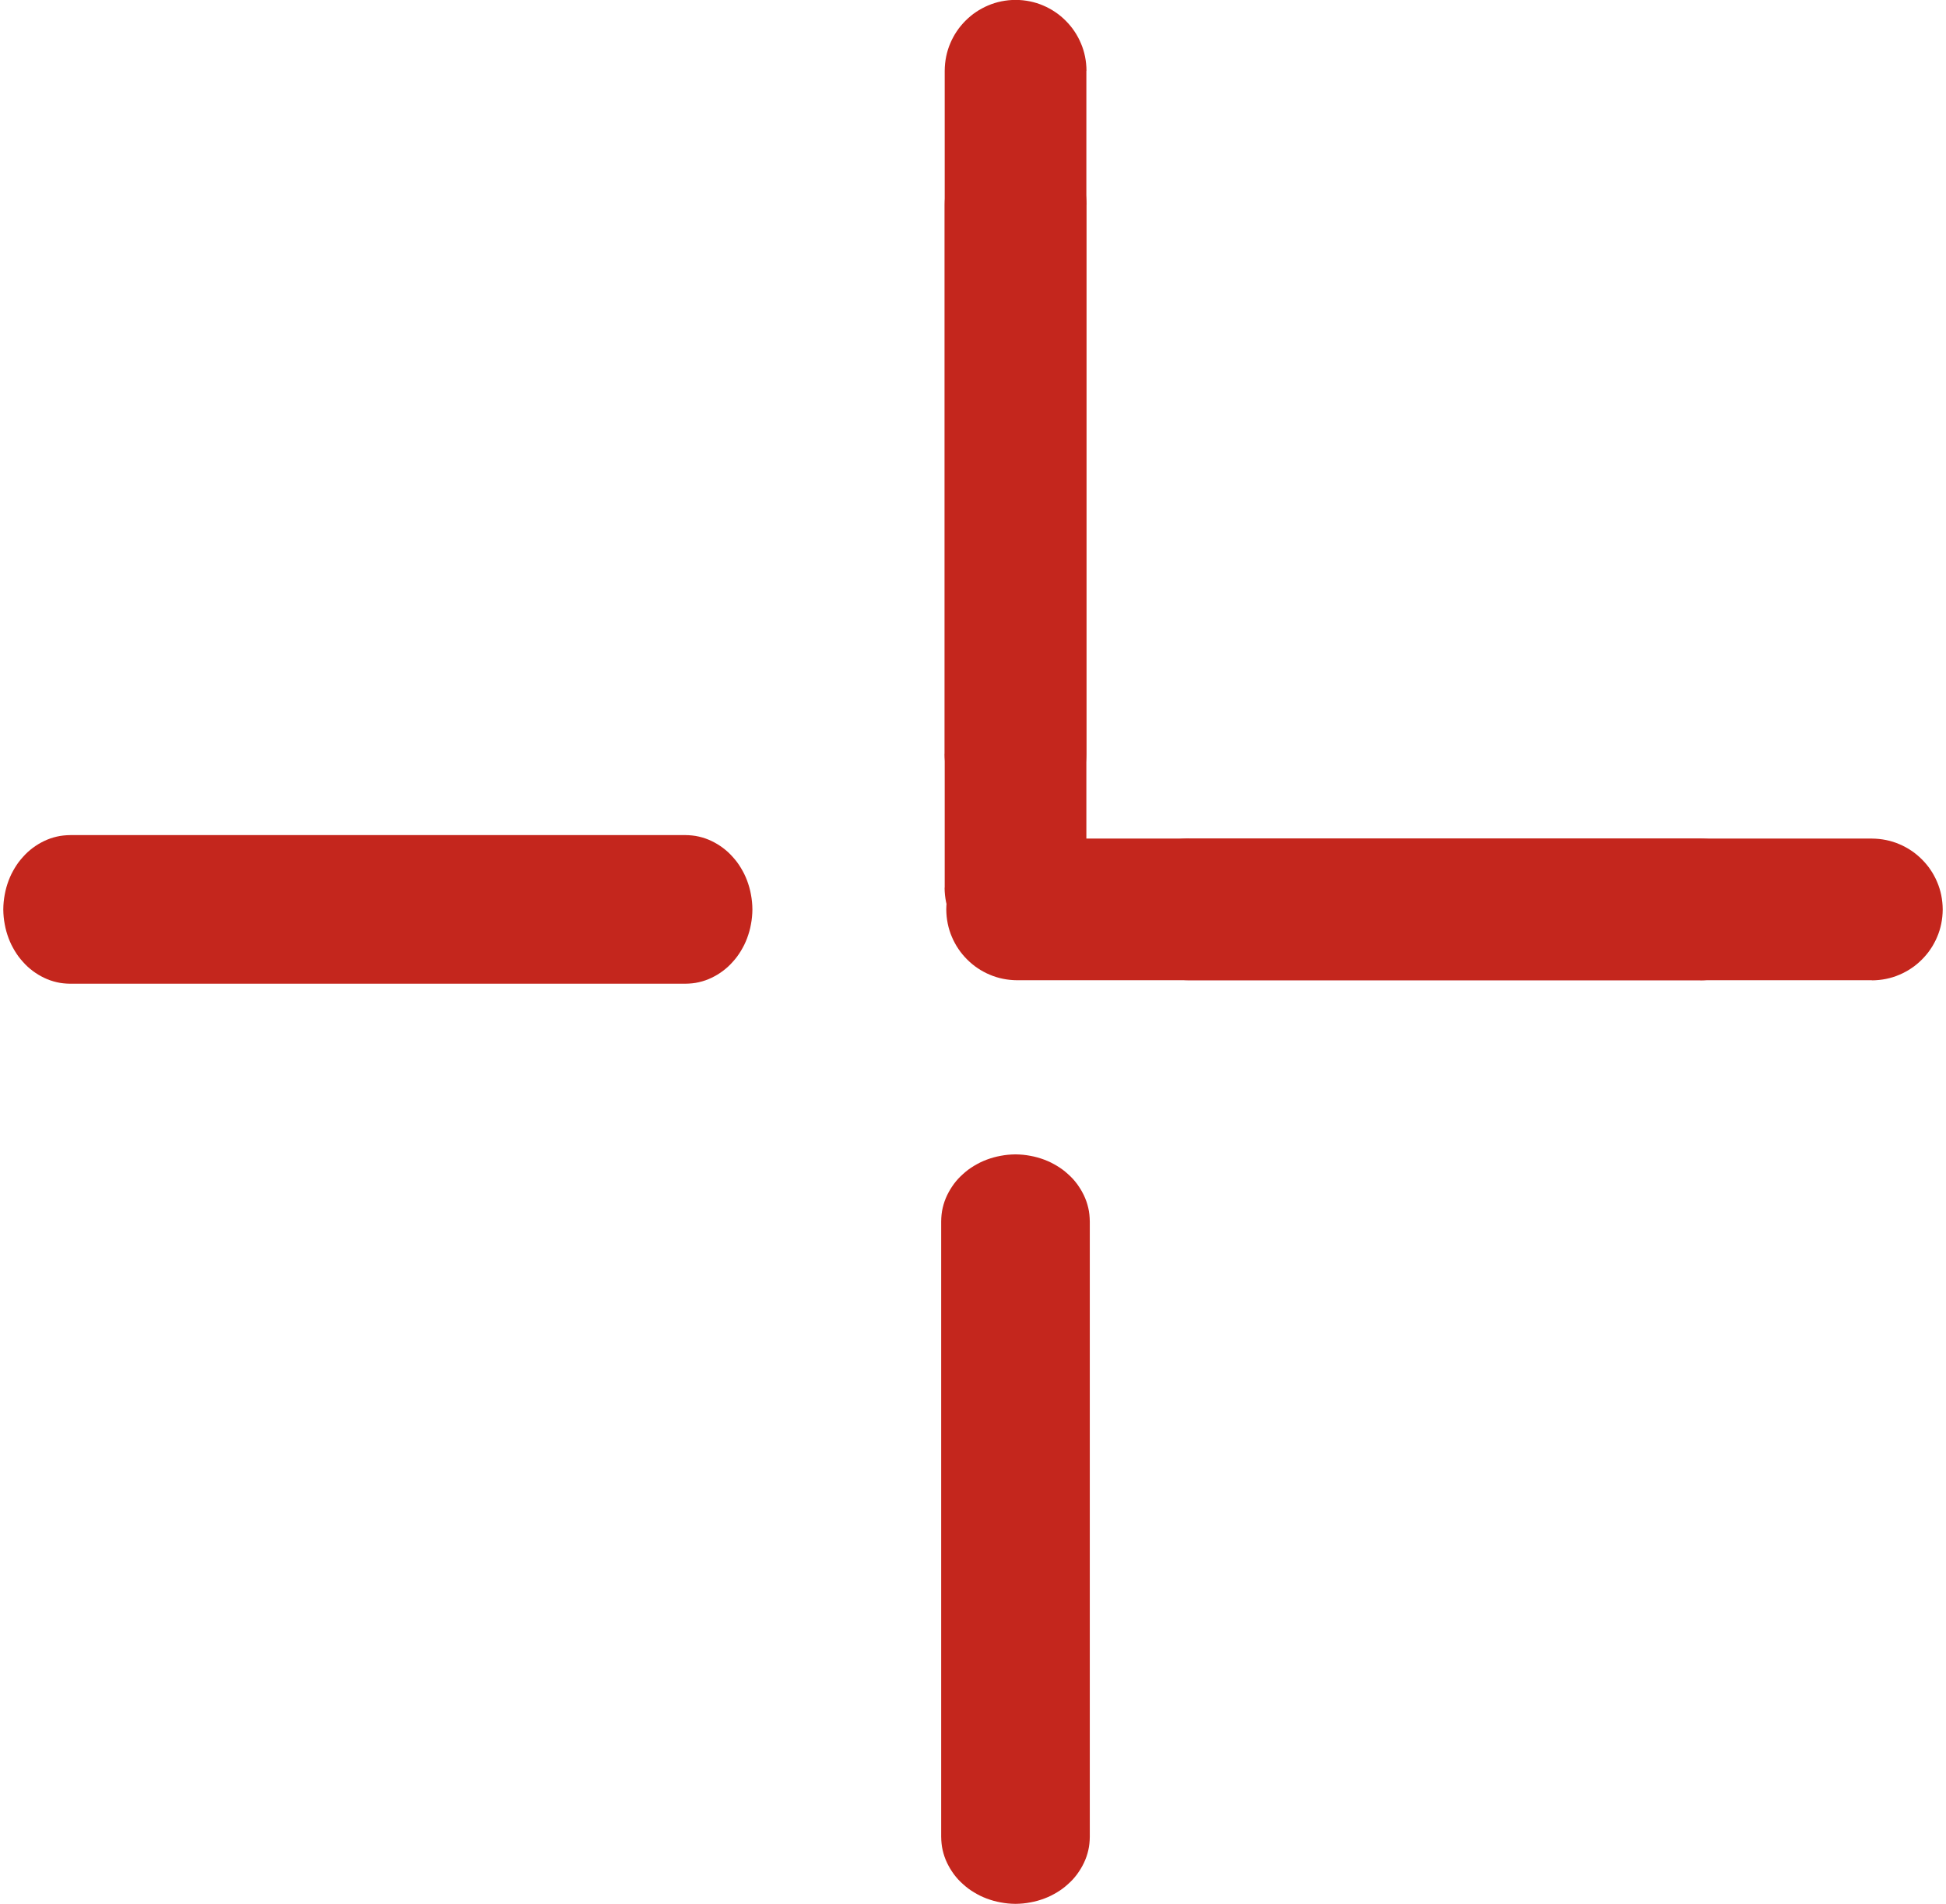
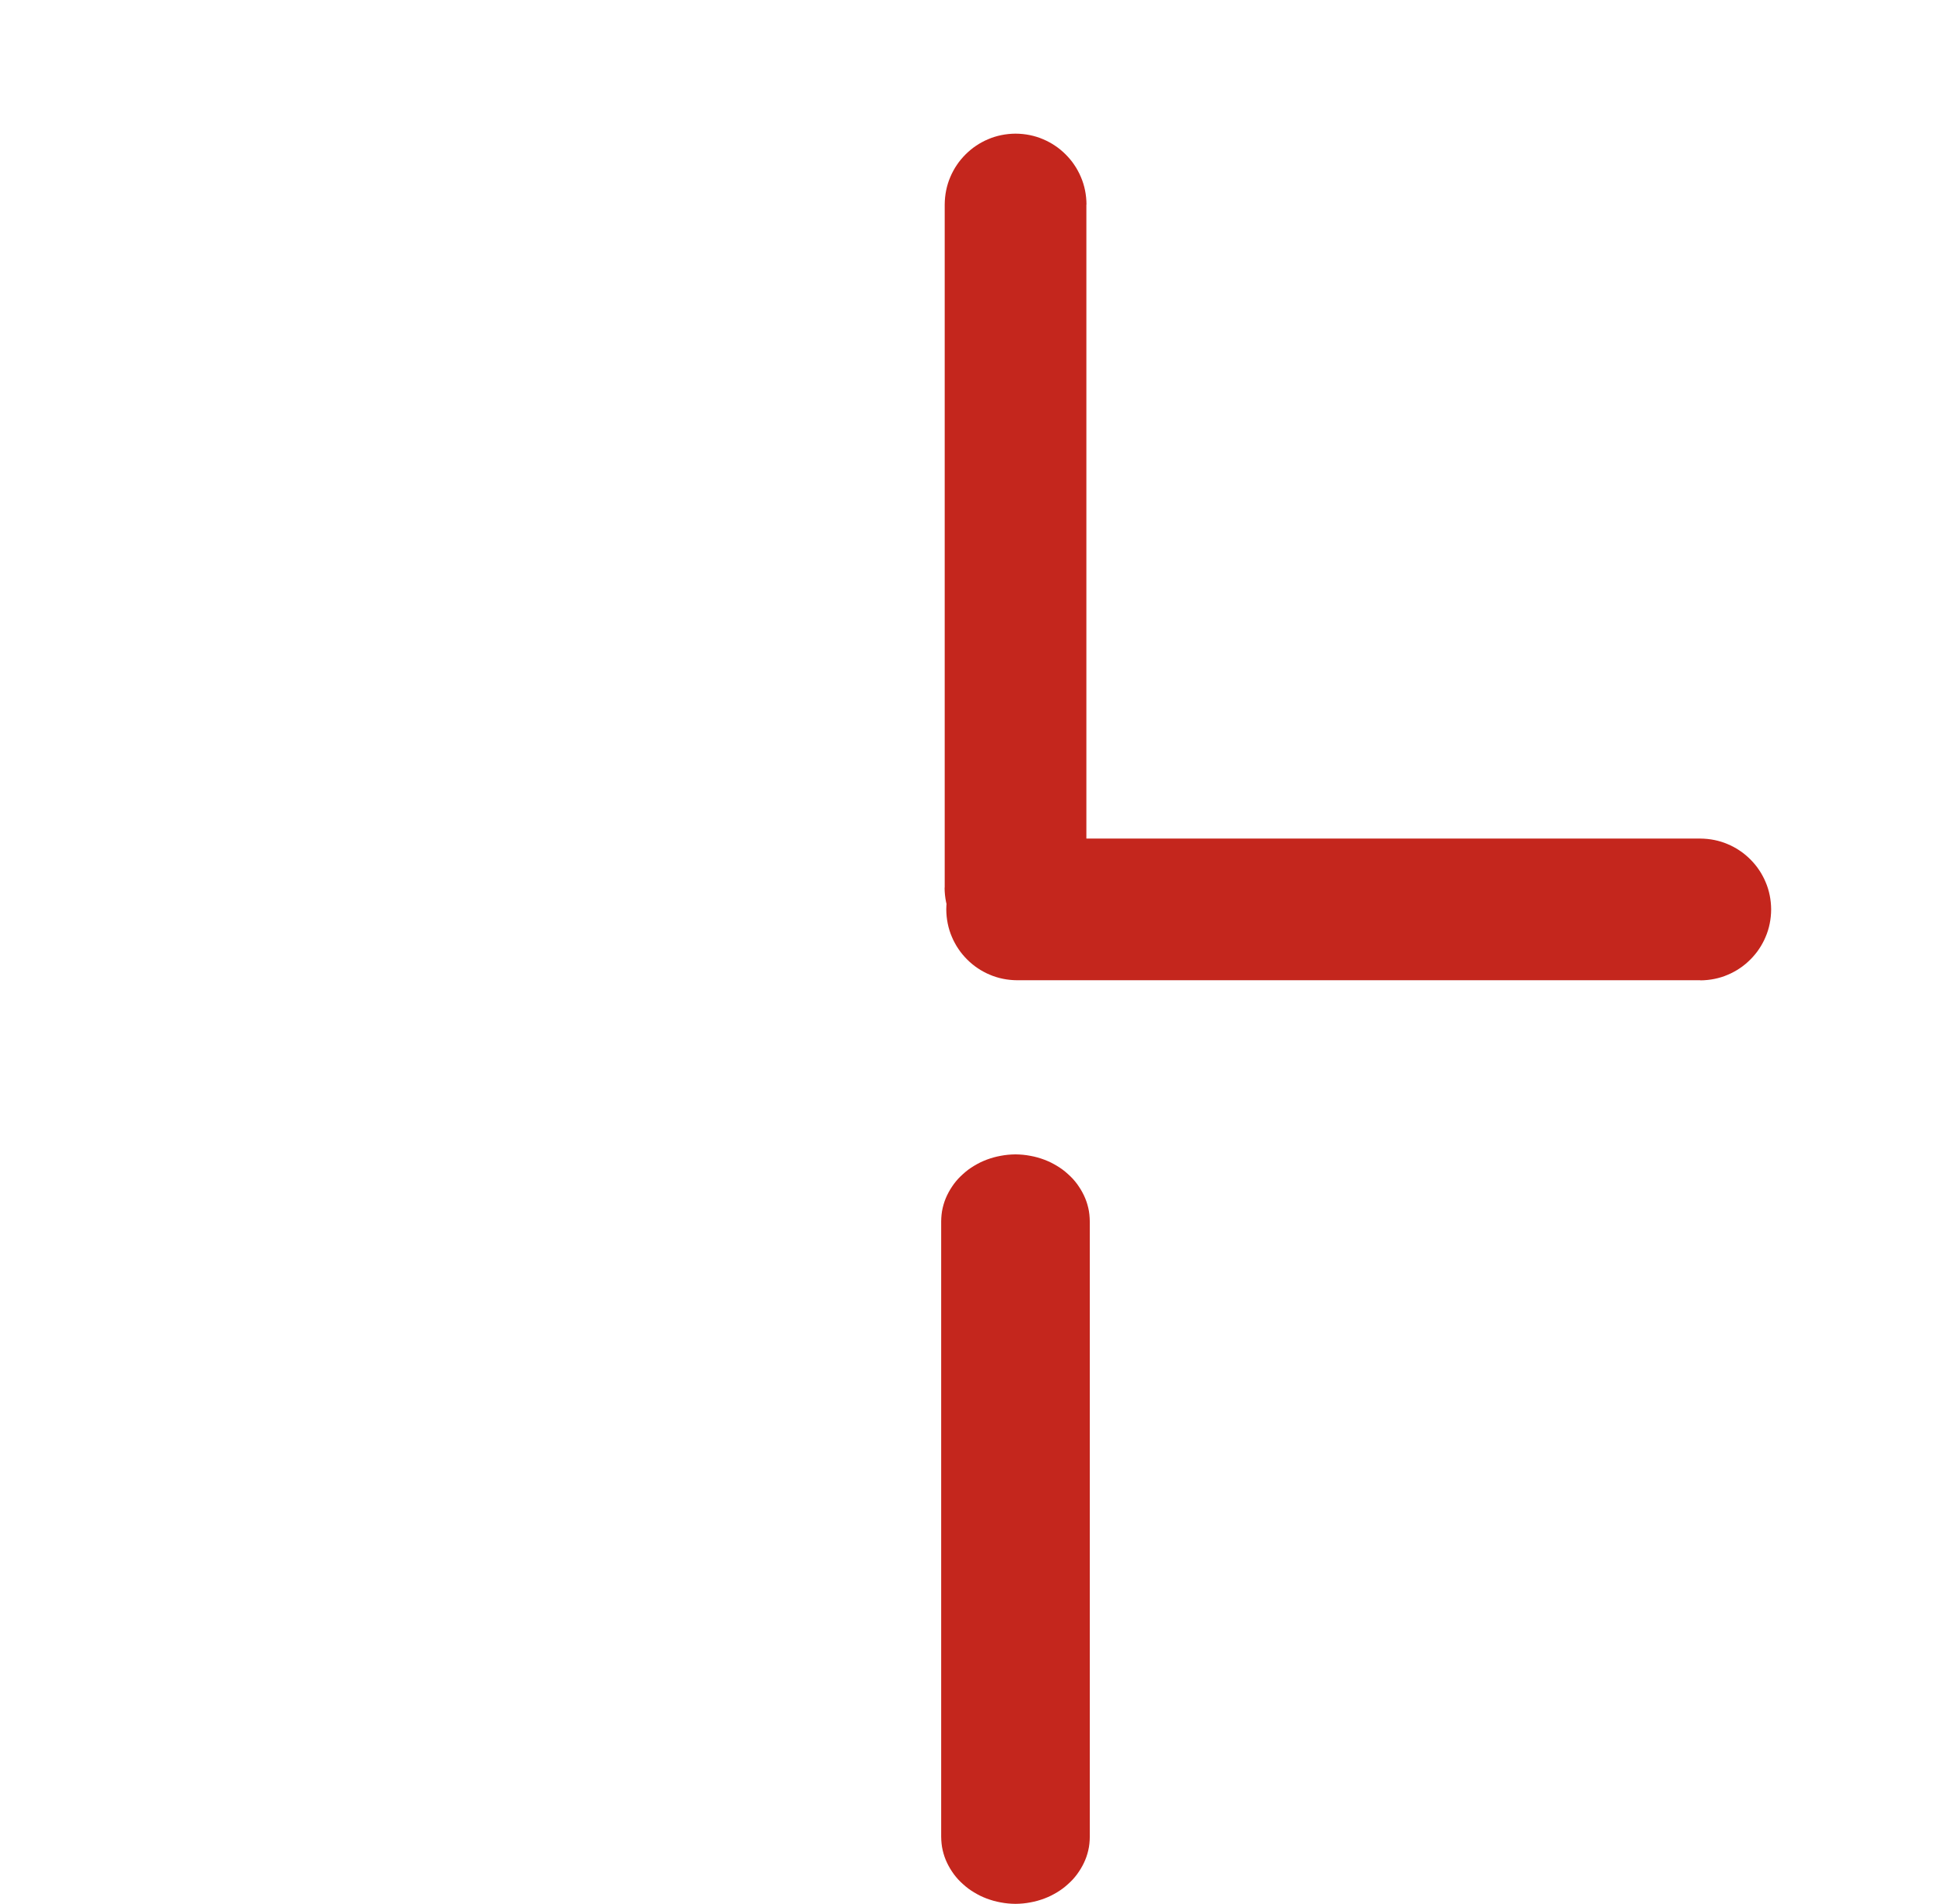
<svg xmlns="http://www.w3.org/2000/svg" xml:space="preserve" width="46px" height="45px" style="shape-rendering:geometricPrecision; text-rendering:geometricPrecision; image-rendering:optimizeQuality; fill-rule:evenodd; clip-rule:evenodd" viewBox="0 0 34.579 33.944">
  <defs>
    <style type="text/css">
   
    .fil0 {fill:#C4261D;fill-rule:nonzero}
   
  </style>
  </defs>
  <g id="Ebene_x0020_1">
    <g id="_83619480">
      <g>
-         <path id="_83449464" class="fil0" d="M1.193 14.89l0 2.65 -0.061 -0.002 -0.061 -0.005 -0.06 -0.008 -0.059 -0.012 -0.058 -0.015 -0.057 -0.018 -0.055 -0.021 -0.054 -0.024 -0.053 -0.027 -0.051 -0.029 -0.05 -0.032 -0.048 -0.034 -0.047 -0.037 -0.045 -0.039 -0.043 -0.042 -0.041 -0.044 -0.04 -0.046 -0.038 -0.048 -0.035 -0.05 -0.033 -0.052 -0.031 -0.054 -0.029 -0.055 -0.026 -0.057 -0.024 -0.059 -0.021 -0.06 -0.019 -0.062 -0.016 -0.063 -0.013 -0.064 -0.011 -0.065 -0.008 -0.066 -0.005 -0.067 -0.002 -0.068 0.002 -0.068 0.005 -0.067 0.008 -0.066 0.011 -0.065 0.013 -0.064 0.016 -0.063 0.019 -0.062 0.021 -0.06 0.024 -0.059 0.026 -0.057 0.029 -0.055 0.031 -0.054 0.033 -0.052 0.035 -0.05 0.038 -0.048 0.04 -0.046 0.041 -0.044 0.043 -0.042 0.045 -0.039 0.047 -0.037 0.048 -0.034 0.05 -0.032 0.051 -0.029 0.053 -0.027 0.054 -0.024 0.055 -0.021 0.057 -0.018 0.058 -0.015 0.059 -0.012 0.06 -0.008 0.061 -0.005 0.061 -0.002zm10.969 2.65l-10.969 0 0 -2.65 10.969 0 0 2.65zm0 0l0 -2.65 0.061 0.002 0.061 0.005 0.06 0.008 0.059 0.012 0.058 0.015 0.057 0.018 0.055 0.021 0.054 0.024 0.053 0.027 0.051 0.029 0.05 0.032 0.048 0.034 0.047 0.037 0.045 0.039 0.043 0.042 0.041 0.044 0.04 0.046 0.038 0.048 0.035 0.05 0.033 0.052 0.031 0.054 0.029 0.055 0.026 0.057 0.024 0.059 0.021 0.06 0.019 0.062 0.016 0.063 0.013 0.064 0.011 0.065 0.008 0.066 0.005 0.067 0.002 0.068 -0.002 0.068 -0.005 0.067 -0.008 0.066 -0.011 0.065 -0.013 0.064 -0.016 0.063 -0.019 0.062 -0.021 0.06 -0.024 0.059 -0.026 0.057 -0.029 0.055 -0.031 0.054 -0.033 0.052 -0.035 0.05 -0.038 0.048 -0.04 0.046 -0.041 0.044 -0.043 0.042 -0.045 0.039 -0.047 0.037 -0.048 0.034 -0.05 0.032 -0.051 0.029 -0.053 0.027 -0.054 0.024 -0.055 0.021 -0.057 0.018 -0.058 0.015 -0.059 0.012 -0.06 0.008 -0.061 0.005 -0.061 0.002z" />
+         </g>
+       <g>
+         <path class="fil0" d="M16.722 32.751l2.65 0 -0.002 0.061 -0.005 0.061 -0.008 0.06 -0.012 0.059 -0.015 0.058 -0.018 0.057 -0.021 0.055 -0.024 0.054 -0.027 0.053 -0.029 0.051 -0.032 0.05 -0.034 0.049 -0.037 0.047 -0.039 0.045 -0.042 0.043 -0.044 0.041 -0.046 0.04 -0.048 0.038 -0.05 0.035 -0.052 0.033 -0.054 0.031 -0.055 0.029 -0.057 0.026 -0.059 0.024 -0.06 0.021 -0.062 0.019 -0.063 0.016 -0.064 0.013 -0.065 0.011 -0.066 0.008 -0.067 0.005 -0.068 0.002 -0.068 -0.002 -0.067 -0.005 -0.066 -0.008 -0.065 -0.011 -0.064 -0.013 -0.063 -0.016 -0.062 -0.019 -0.06 -0.021 -0.059 -0.024 -0.057 -0.026 -0.055 -0.029 -0.054 -0.031 -0.052 -0.033 -0.05 -0.035 -0.048 -0.038 -0.046 -0.04 -0.044 -0.041 -0.042 -0.043 -0.039 -0.045 -0.037 -0.047 -0.034 -0.049 -0.032 -0.05 -0.029 -0.051 -0.027 -0.053 -0.024 -0.054 -0.021 -0.055 -0.018 -0.057 -0.015 -0.058 -0.012 -0.059 -0.008 -0.06 -0.005 -0.061 -0.002 -0.061zm2.65 -10.973l0 10.973 -2.65 0 0 -10.973 2.65 0zm0 0l-2.65 0 0.002 -0.061 0.005 -0.061 0.008 -0.06 0.012 -0.059 0.015 -0.058 0.018 -0.057 0.021 -0.055 0.024 -0.054 0.027 -0.053 0.029 -0.051 0.032 -0.05 0.034 -0.049 0.037 -0.047 0.039 -0.045 0.042 -0.043 0.044 -0.041 0.046 -0.04 0.048 -0.038 0.05 -0.035 0.052 -0.033 0.054 -0.031 0.055 -0.029 0.057 -0.026 0.059 -0.024 0.06 -0.021 0.062 -0.019 0.063 -0.016 0.064 -0.013 0.065 -0.011 0.066 -0.008 0.067 -0.005 0.068 -0.002 0.068 0.002 0.067 0.005 0.066 0.008 0.065 0.011 0.064 0.013 0.063 0.016 0.062 0.019 0.06 0.021 0.059 0.024 0.057 0.026 0.055 0.029 0.054 0.031 0.052 0.033 0.05 0.035 0.048 0.038 0.046 0.04 0.044 0.041 0.042 0.043 0.039 0.045 0.037 0.047 0.034 0.049 0.032 0.05 0.029 0.051 0.027 0.053 0.024 0.054 0.021 0.055 0.018 0.057 0.015 0.058 0.012 0.059 0.008 0.06 0.005 0.061 0.002 0.061" />
      </g>
      <g>
-         <path class="fil0" d="M16.722 32.751l2.65 0 -0.002 0.061 -0.005 0.061 -0.008 0.06 -0.012 0.059 -0.015 0.058 -0.018 0.057 -0.021 0.055 -0.024 0.054 -0.027 0.053 -0.029 0.051 -0.032 0.05 -0.034 0.049 -0.037 0.047 -0.039 0.045 -0.042 0.043 -0.044 0.041 -0.046 0.04 -0.048 0.038 -0.05 0.035 -0.052 0.033 -0.054 0.031 -0.055 0.029 -0.057 0.026 -0.059 0.024 -0.06 0.021 -0.062 0.019 -0.063 0.016 -0.064 0.013 -0.065 0.011 -0.066 0.008 -0.067 0.005 -0.068 0.002 -0.068 -0.002 -0.067 -0.005 -0.066 -0.008 -0.065 -0.011 -0.064 -0.013 -0.063 -0.016 -0.062 -0.019 -0.06 -0.021 -0.059 -0.024 -0.057 -0.026 -0.055 -0.029 -0.054 -0.031 -0.052 -0.033 -0.05 -0.035 -0.048 -0.038 -0.046 -0.04 -0.044 -0.041 -0.042 -0.043 -0.039 -0.045 -0.037 -0.047 -0.034 -0.049 -0.032 -0.05 -0.029 -0.051 -0.027 -0.053 -0.024 -0.054 -0.021 -0.055 -0.018 -0.057 -0.015 -0.058 -0.012 -0.059 -0.008 -0.06 -0.005 -0.061 -0.002 -0.061zm2.65 -10.973l0 10.973 -2.65 0 0 -10.973 2.65 0zm0 0l-2.65 0 0.002 -0.061 0.005 -0.061 0.008 -0.06 0.012 -0.059 0.015 -0.058 0.018 -0.057 0.021 -0.055 0.024 -0.054 0.027 -0.053 0.029 -0.051 0.032 -0.05 0.034 -0.049 0.037 -0.047 0.039 -0.045 0.042 -0.043 0.044 -0.041 0.046 -0.04 0.048 -0.038 0.05 -0.035 0.052 -0.033 0.054 -0.031 0.055 -0.029 0.057 -0.026 0.059 -0.024 0.06 -0.021 0.062 -0.019 0.063 -0.016 0.064 -0.013 0.065 -0.011 0.066 -0.008 0.067 -0.005 0.068 -0.002 0.068 0.002 0.067 0.005 0.066 0.008 0.065 0.011 0.064 0.013 0.063 0.016 0.062 0.019 0.06 0.021 0.059 0.024 0.057 0.026 0.055 0.029 0.054 0.031 0.052 0.033 0.05 0.035 0.048 0.038 0.046 0.04 0.044 0.041 0.042 0.043 0.039 0.045 0.037 0.047 0.034 0.049 0.032 0.05 0.029 0.051 0.027 0.053 0.024 0.054 0.021 0.055 0.018 0.057 0.015 0.058 0.012 0.059 0.008 0.06 0.005 0.061 0.002 0.061z" />
-       </g>
-       <g>
-         <path class="fil0" d="M21.136 14.952l0 2.526 -0.065 -0.002 -0.064 -0.005 -0.063 -0.008 -0.062 -0.011 -0.061 -0.014 -0.06 -0.017 -0.059 -0.02 -0.057 -0.023 -0.056 -0.025 -0.054 -0.028 -0.053 -0.03 -0.051 -0.033 -0.05 -0.035 -0.048 -0.038 -0.046 -0.04 -0.044 -0.042 -0.042 -0.044 -0.04 -0.046 -0.038 -0.048 -0.035 -0.05 -0.033 -0.051 -0.03 -0.053 -0.028 -0.054 -0.025 -0.056 -0.023 -0.057 -0.02 -0.059 -0.017 -0.06 -0.014 -0.061 -0.011 -0.062 -0.008 -0.063 -0.005 -0.064 -0.002 -0.065 0.002 -0.065 0.005 -0.064 0.008 -0.063 0.011 -0.062 0.014 -0.061 0.017 -0.06 0.02 -0.059 0.023 -0.057 0.025 -0.056 0.028 -0.054 0.03 -0.053 0.033 -0.051 0.035 -0.05 0.038 -0.048 0.04 -0.046 0.042 -0.044 0.044 -0.042 0.046 -0.04 0.048 -0.038 0.05 -0.035 0.051 -0.033 0.053 -0.03 0.054 -0.028 0.056 -0.025 0.057 -0.023 0.059 -0.02 0.06 -0.017 0.061 -0.014 0.062 -0.011 0.063 -0.008 0.064 -0.005 0.065 -0.002zm12.18 2.526l-12.18 0 0 -2.526 12.18 0 0 2.526zm0 0l0 -2.526 0.065 0.002 0.064 0.005 0.063 0.008 0.062 0.011 0.061 0.014 0.06 0.017 0.059 0.02 0.057 0.023 0.056 0.025 0.054 0.028 0.053 0.03 0.051 0.033 0.05 0.035 0.048 0.038 0.046 0.04 0.044 0.042 0.042 0.044 0.04 0.046 0.038 0.048 0.035 0.05 0.033 0.051 0.03 0.053 0.028 0.054 0.025 0.056 0.023 0.057 0.02 0.059 0.017 0.06 0.014 0.061 0.011 0.062 0.008 0.063 0.005 0.064 0.002 0.065 -0.002 0.065 -0.005 0.064 -0.008 0.063 -0.011 0.062 -0.014 0.061 -0.017 0.06 -0.02 0.059 -0.023 0.057 -0.025 0.056 -0.028 0.054 -0.03 0.053 -0.033 0.051 -0.035 0.05 -0.038 0.048 -0.04 0.046 -0.042 0.044 -0.044 0.042 -0.046 0.04 -0.048 0.038 -0.05 0.035 -0.051 0.033 -0.053 0.03 -0.054 0.028 -0.056 0.025 -0.057 0.023 -0.059 0.02 -0.06 0.017 -0.061 0.014 -0.062 0.011 -0.063 0.008 -0.064 0.005 -0.065 0.002z" />
-       </g>
+         </g>
      <g>
        <path class="fil0" d="M18.077 14.952l0 2.526 -0.065 -0.002 -0.064 -0.005 -0.063 -0.008 -0.062 -0.011 -0.061 -0.014 -0.06 -0.017 -0.059 -0.02 -0.057 -0.023 -0.056 -0.025 -0.054 -0.028 -0.053 -0.03 -0.051 -0.033 -0.05 -0.035 -0.048 -0.038 -0.046 -0.04 -0.044 -0.042 -0.042 -0.044 -0.04 -0.046 -0.038 -0.048 -0.035 -0.05 -0.033 -0.051 -0.03 -0.053 -0.028 -0.054 -0.025 -0.056 -0.023 -0.057 -0.02 -0.059 -0.017 -0.06 -0.014 -0.061 -0.011 -0.062 -0.008 -0.063 -0.005 -0.064 -0.002 -0.065 0.002 -0.065 0.005 -0.064 0.008 -0.063 0.011 -0.062 0.014 -0.061 0.017 -0.06 0.02 -0.059 0.023 -0.057 0.025 -0.056 0.028 -0.054 0.03 -0.053 0.033 -0.051 0.035 -0.05 0.038 -0.048 0.04 -0.046 0.042 -0.044 0.044 -0.042 0.046 -0.04 0.048 -0.038 0.05 -0.035 0.051 -0.033 0.053 -0.03 0.054 -0.028 0.056 -0.025 0.057 -0.023 0.059 -0.02 0.06 -0.017 0.061 -0.014 0.062 -0.011 0.063 -0.008 0.064 -0.005 0.065 -0.002zm12.18 2.526l-12.18 0 0 -2.526 12.18 0 0 2.526zm0 0l0 -2.526 0.065 0.002 0.064 0.005 0.063 0.008 0.062 0.011 0.061 0.014 0.06 0.017 0.059 0.02 0.057 0.023 0.056 0.025 0.054 0.028 0.053 0.03 0.051 0.033 0.05 0.035 0.048 0.038 0.046 0.04 0.044 0.042 0.042 0.044 0.04 0.046 0.038 0.048 0.035 0.05 0.033 0.051 0.03 0.053 0.028 0.054 0.025 0.056 0.023 0.057 0.02 0.059 0.017 0.06 0.014 0.061 0.011 0.062 0.008 0.063 0.005 0.064 0.002 0.065 -0.002 0.065 -0.005 0.064 -0.008 0.063 -0.011 0.062 -0.014 0.061 -0.017 0.06 -0.02 0.059 -0.023 0.057 -0.025 0.056 -0.028 0.054 -0.03 0.053 -0.033 0.051 -0.035 0.05 -0.038 0.048 -0.04 0.046 -0.042 0.044 -0.044 0.042 -0.046 0.04 -0.048 0.038 -0.05 0.035 -0.051 0.033 -0.053 0.03 -0.054 0.028 -0.056 0.025 -0.057 0.023 -0.059 0.02 -0.06 0.017 -0.061 0.014 -0.062 0.011 -0.063 0.008 -0.064 0.005 -0.065 0.002z" />
      </g>
      <g>
        <path class="fil0" d="M16.785 15.828l2.526 0 -0.002 0.065 -0.005 0.064 -0.008 0.063 -0.011 0.062 -0.014 0.061 -0.017 0.06 -0.02 0.059 -0.023 0.057 -0.025 0.056 -0.028 0.054 -0.03 0.053 -0.033 0.051 -0.035 0.05 -0.038 0.048 -0.04 0.046 -0.042 0.044 -0.044 0.042 -0.046 0.04 -0.048 0.038 -0.05 0.035 -0.051 0.033 -0.053 0.03 -0.054 0.028 -0.056 0.025 -0.057 0.023 -0.059 0.02 -0.06 0.017 -0.061 0.014 -0.062 0.011 -0.063 0.008 -0.064 0.005 -0.065 0.002 -0.065 -0.002 -0.064 -0.005 -0.063 -0.008 -0.062 -0.011 -0.061 -0.014 -0.06 -0.017 -0.059 -0.02 -0.057 -0.023 -0.056 -0.025 -0.054 -0.028 -0.053 -0.03 -0.051 -0.033 -0.05 -0.035 -0.048 -0.038 -0.046 -0.04 -0.044 -0.042 -0.042 -0.044 -0.04 -0.046 -0.038 -0.048 -0.035 -0.05 -0.033 -0.051 -0.03 -0.053 -0.028 -0.054 -0.025 -0.056 -0.023 -0.057 -0.02 -0.059 -0.017 -0.06 -0.014 -0.061 -0.011 -0.062 -0.008 -0.063 -0.005 -0.064 -0.002 -0.065zm2.526 -12.181l0 12.181 -2.526 0 0 -12.181 2.526 0zm0 0l-2.526 0 0.002 -0.065 0.005 -0.064 0.008 -0.063 0.011 -0.062 0.014 -0.061 0.017 -0.06 0.02 -0.059 0.023 -0.057 0.025 -0.056 0.028 -0.054 0.03 -0.053 0.033 -0.051 0.035 -0.05 0.038 -0.048 0.04 -0.046 0.042 -0.044 0.044 -0.042 0.046 -0.04 0.048 -0.038 0.05 -0.035 0.051 -0.033 0.053 -0.03 0.054 -0.028 0.056 -0.025 0.057 -0.023 0.059 -0.02 0.06 -0.017 0.061 -0.014 0.062 -0.011 0.063 -0.008 0.064 -0.005 0.065 -0.002 0.065 0.002 0.064 0.005 0.063 0.008 0.062 0.011 0.061 0.014 0.06 0.017 0.059 0.02 0.057 0.023 0.056 0.025 0.054 0.028 0.053 0.03 0.051 0.033 0.05 0.035 0.048 0.038 0.046 0.04 0.044 0.042 0.042 0.044 0.04 0.046 0.038 0.048 0.035 0.05 0.033 0.051 0.03 0.053 0.028 0.054 0.025 0.056 0.023 0.057 0.02 0.059 0.017 0.06 0.014 0.061 0.011 0.062 0.008 0.063 0.005 0.064 0.002 0.065z" />
      </g>
      <g>
-         <path class="fil0" d="M16.785 13.443l2.526 0 -0.002 0.065 -0.005 0.064 -0.008 0.063 -0.011 0.062 -0.014 0.061 -0.017 0.06 -0.02 0.059 -0.023 0.057 -0.025 0.056 -0.028 0.054 -0.03 0.053 -0.033 0.051 -0.035 0.05 -0.038 0.048 -0.04 0.046 -0.042 0.044 -0.044 0.042 -0.046 0.04 -0.048 0.038 -0.05 0.035 -0.051 0.033 -0.053 0.03 -0.054 0.028 -0.056 0.025 -0.057 0.023 -0.059 0.02 -0.06 0.017 -0.061 0.014 -0.062 0.011 -0.063 0.008 -0.064 0.005 -0.065 0.002 -0.065 -0.002 -0.064 -0.005 -0.063 -0.008 -0.062 -0.011 -0.061 -0.014 -0.06 -0.017 -0.059 -0.02 -0.057 -0.023 -0.056 -0.025 -0.054 -0.028 -0.053 -0.03 -0.051 -0.033 -0.05 -0.035 -0.048 -0.038 -0.046 -0.04 -0.044 -0.042 -0.042 -0.044 -0.04 -0.046 -0.038 -0.048 -0.035 -0.05 -0.033 -0.051 -0.03 -0.053 -0.028 -0.054 -0.025 -0.056 -0.023 -0.057 -0.02 -0.059 -0.017 -0.06 -0.014 -0.061 -0.011 -0.062 -0.008 -0.063 -0.005 -0.064 -0.002 -0.065zm2.526 -12.181l0 12.181 -2.526 0 0 -12.181 2.526 0zm0 0l-2.526 0 0.002 -0.065 0.005 -0.064 0.008 -0.063 0.011 -0.062 0.014 -0.061 0.017 -0.06 0.02 -0.059 0.023 -0.057 0.025 -0.056 0.028 -0.054 0.03 -0.053 0.033 -0.051 0.035 -0.05 0.038 -0.048 0.04 -0.046 0.042 -0.044 0.044 -0.042 0.046 -0.04 0.048 -0.038 0.05 -0.035 0.051 -0.033 0.053 -0.03 0.054 -0.028 0.056 -0.025 0.057 -0.023 0.059 -0.02 0.06 -0.017 0.061 -0.014 0.062 -0.011 0.063 -0.008 0.064 -0.005 0.065 -0.002 0.065 0.002 0.064 0.005 0.063 0.008 0.062 0.011 0.061 0.014 0.06 0.017 0.059 0.02 0.057 0.023 0.056 0.025 0.054 0.028 0.053 0.03 0.051 0.033 0.05 0.035 0.048 0.038 0.046 0.04 0.044 0.042 0.042 0.044 0.04 0.046 0.038 0.048 0.035 0.05 0.033 0.051 0.03 0.053 0.028 0.054 0.025 0.056 0.023 0.057 0.02 0.059 0.017 0.06 0.014 0.061 0.011 0.062 0.008 0.063 0.005 0.064 0.002 0.065z" />
-       </g>
+         </g>
    </g>
  </g>
</svg>